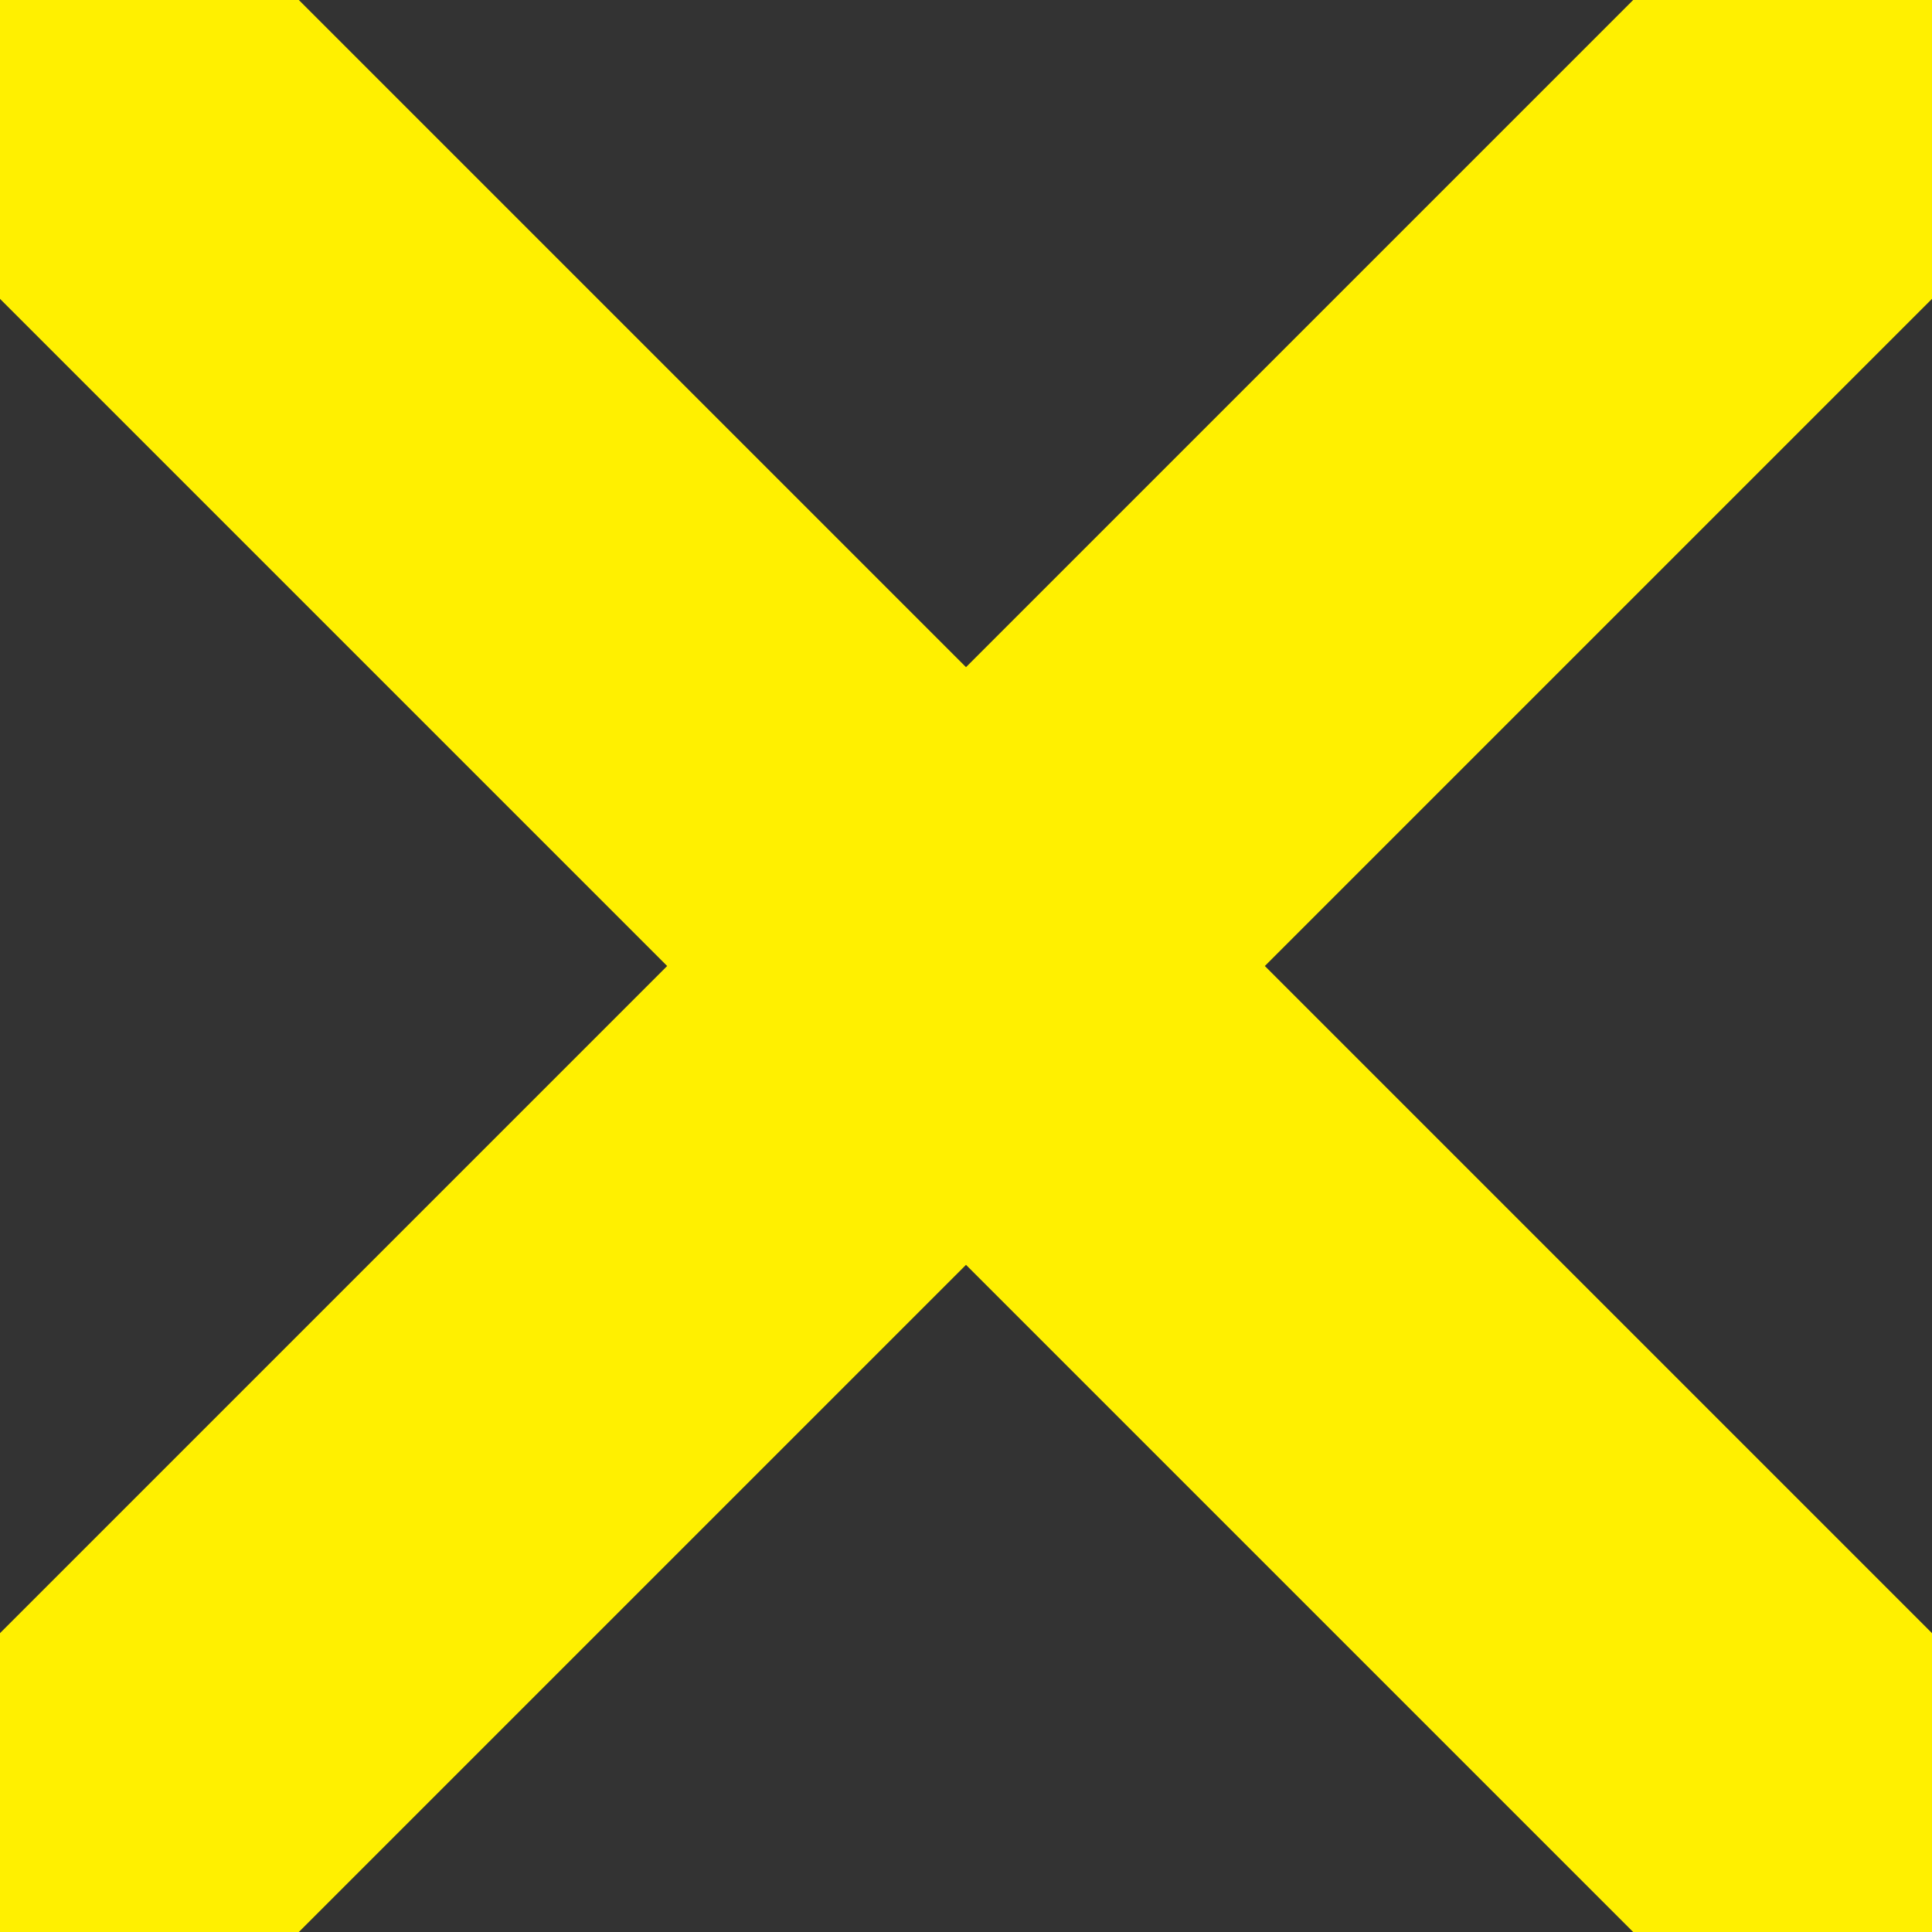
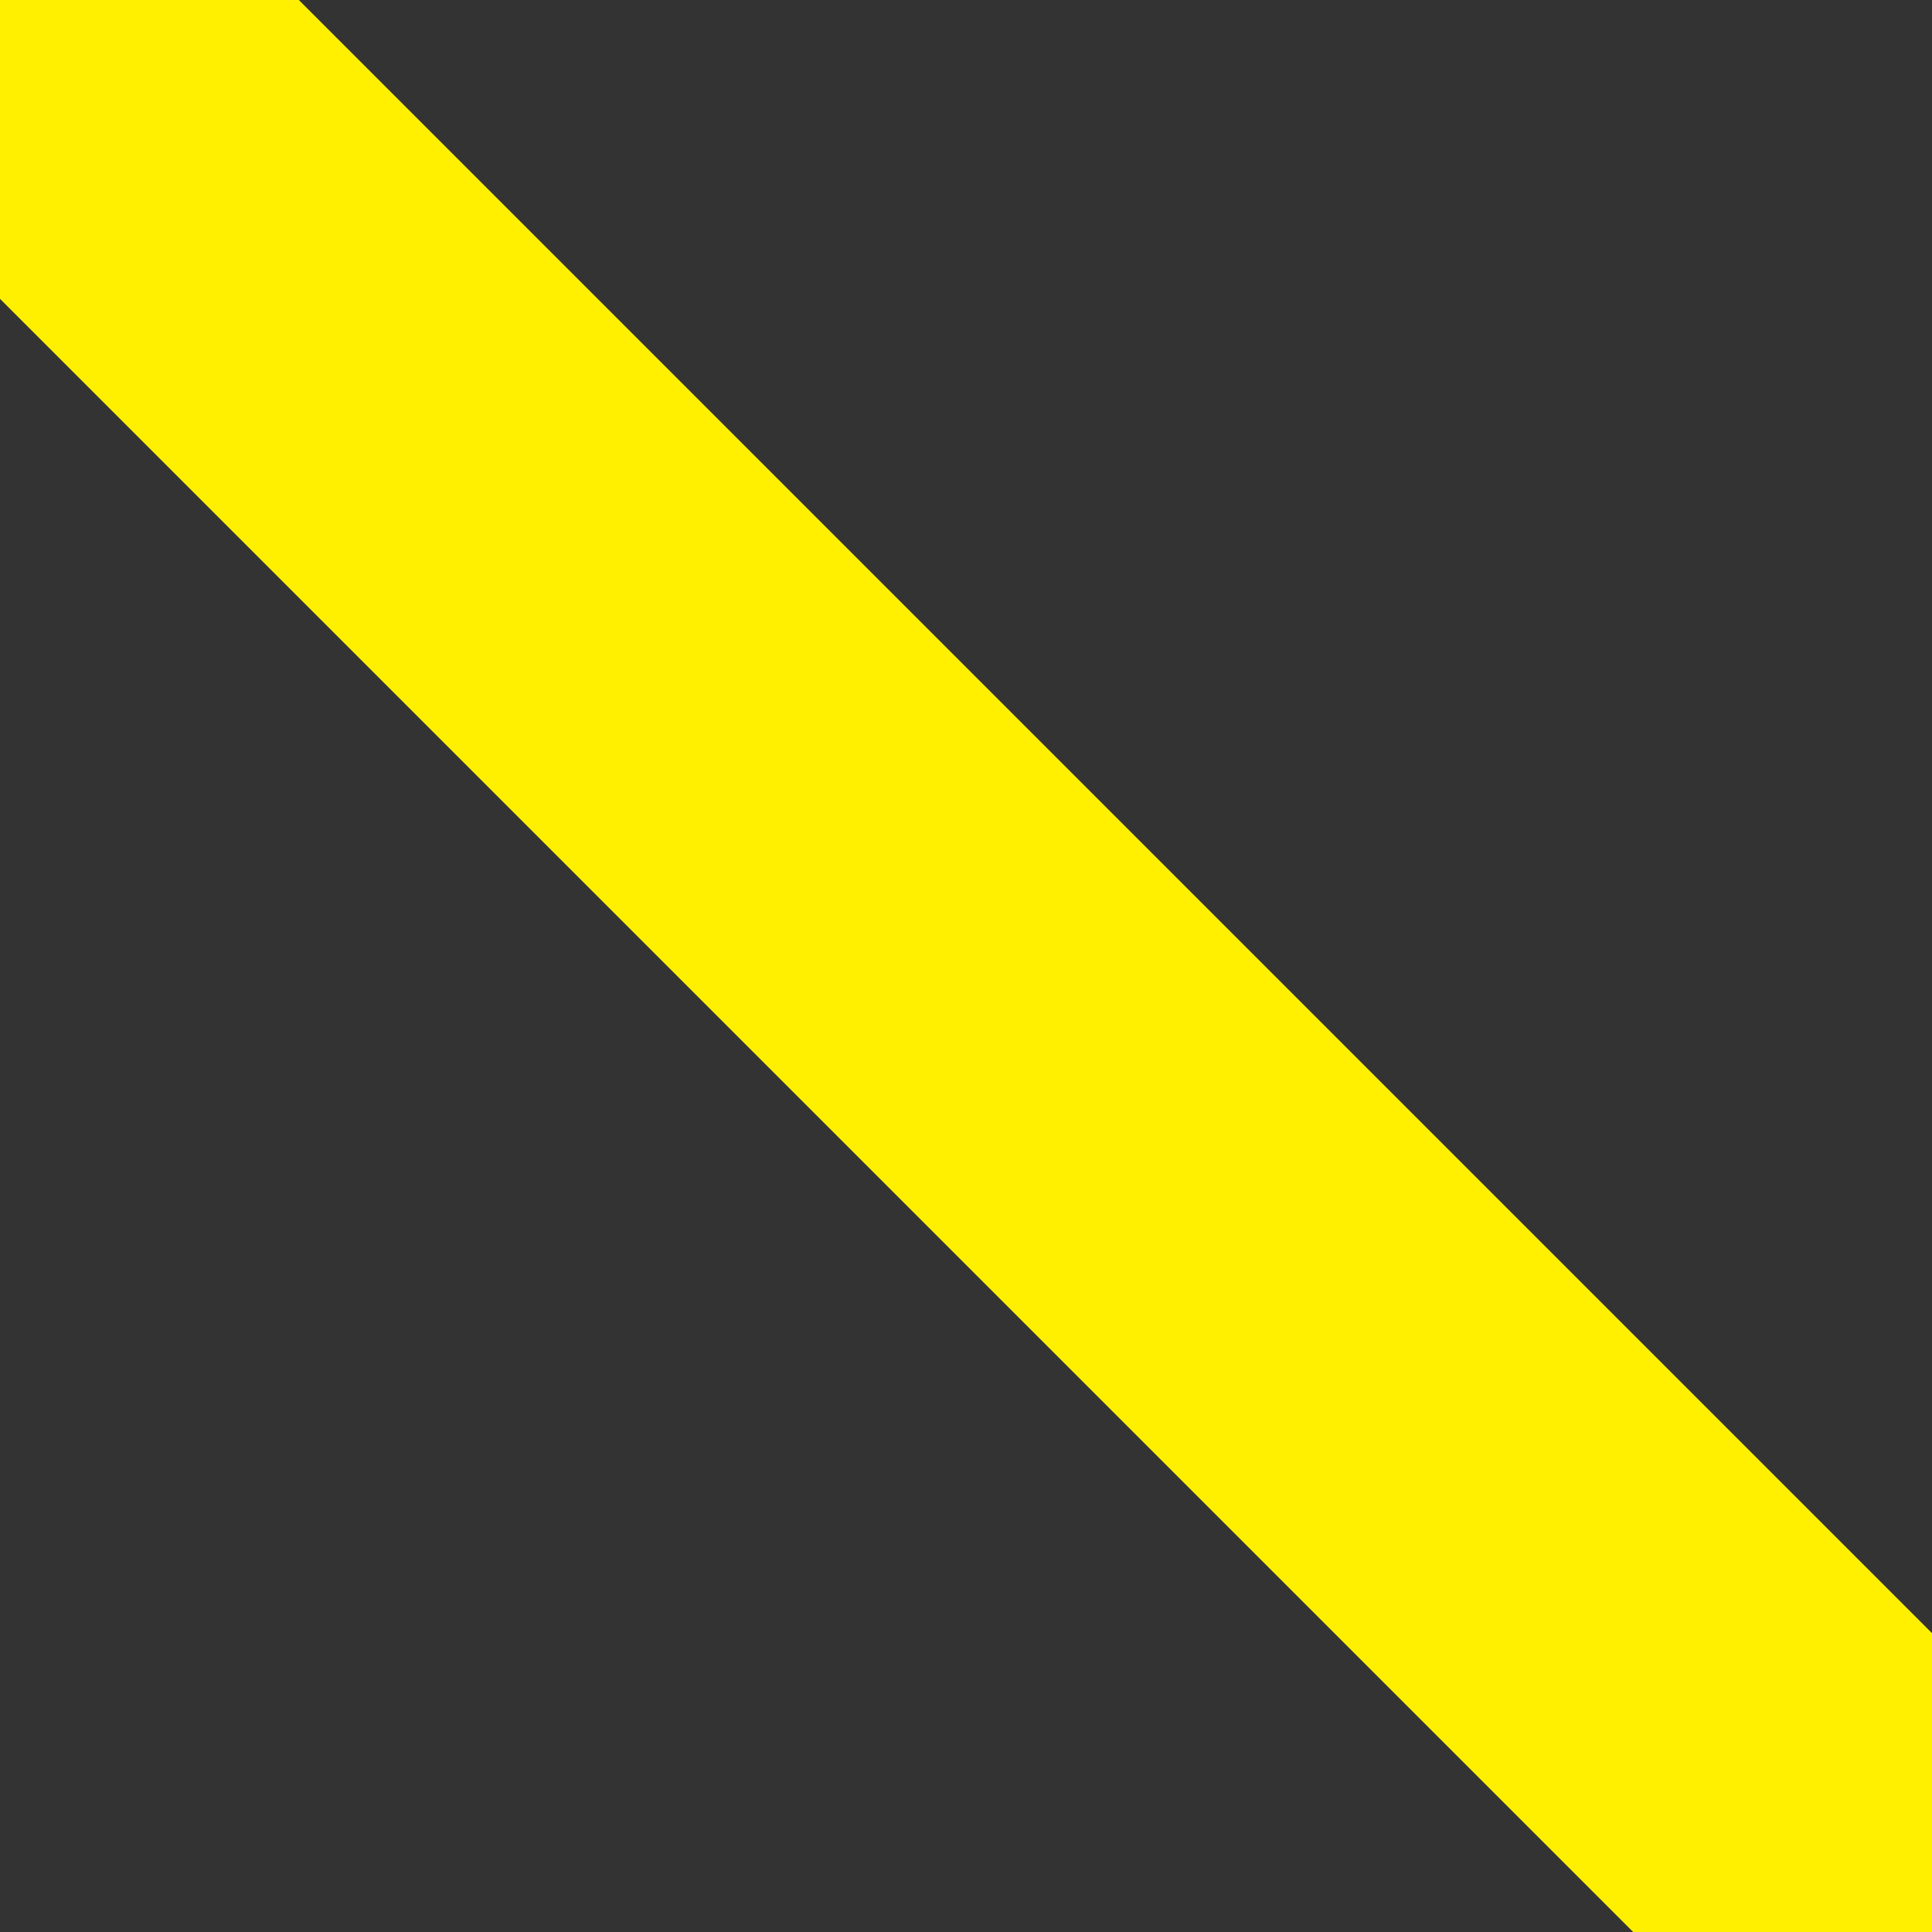
<svg xmlns="http://www.w3.org/2000/svg" version="1.1" width="16px" height="16px">
  <rect width="100%" height="100%" fill="#333333" stroke="none" />
-   <path d="m0,0l16,16M0,16l16,-16" fill="none" stroke="#fff000" stroke-width="3.5" />
+   <path d="m0,0l16,16M0,16" fill="none" stroke="#fff000" stroke-width="3.5" />
</svg>